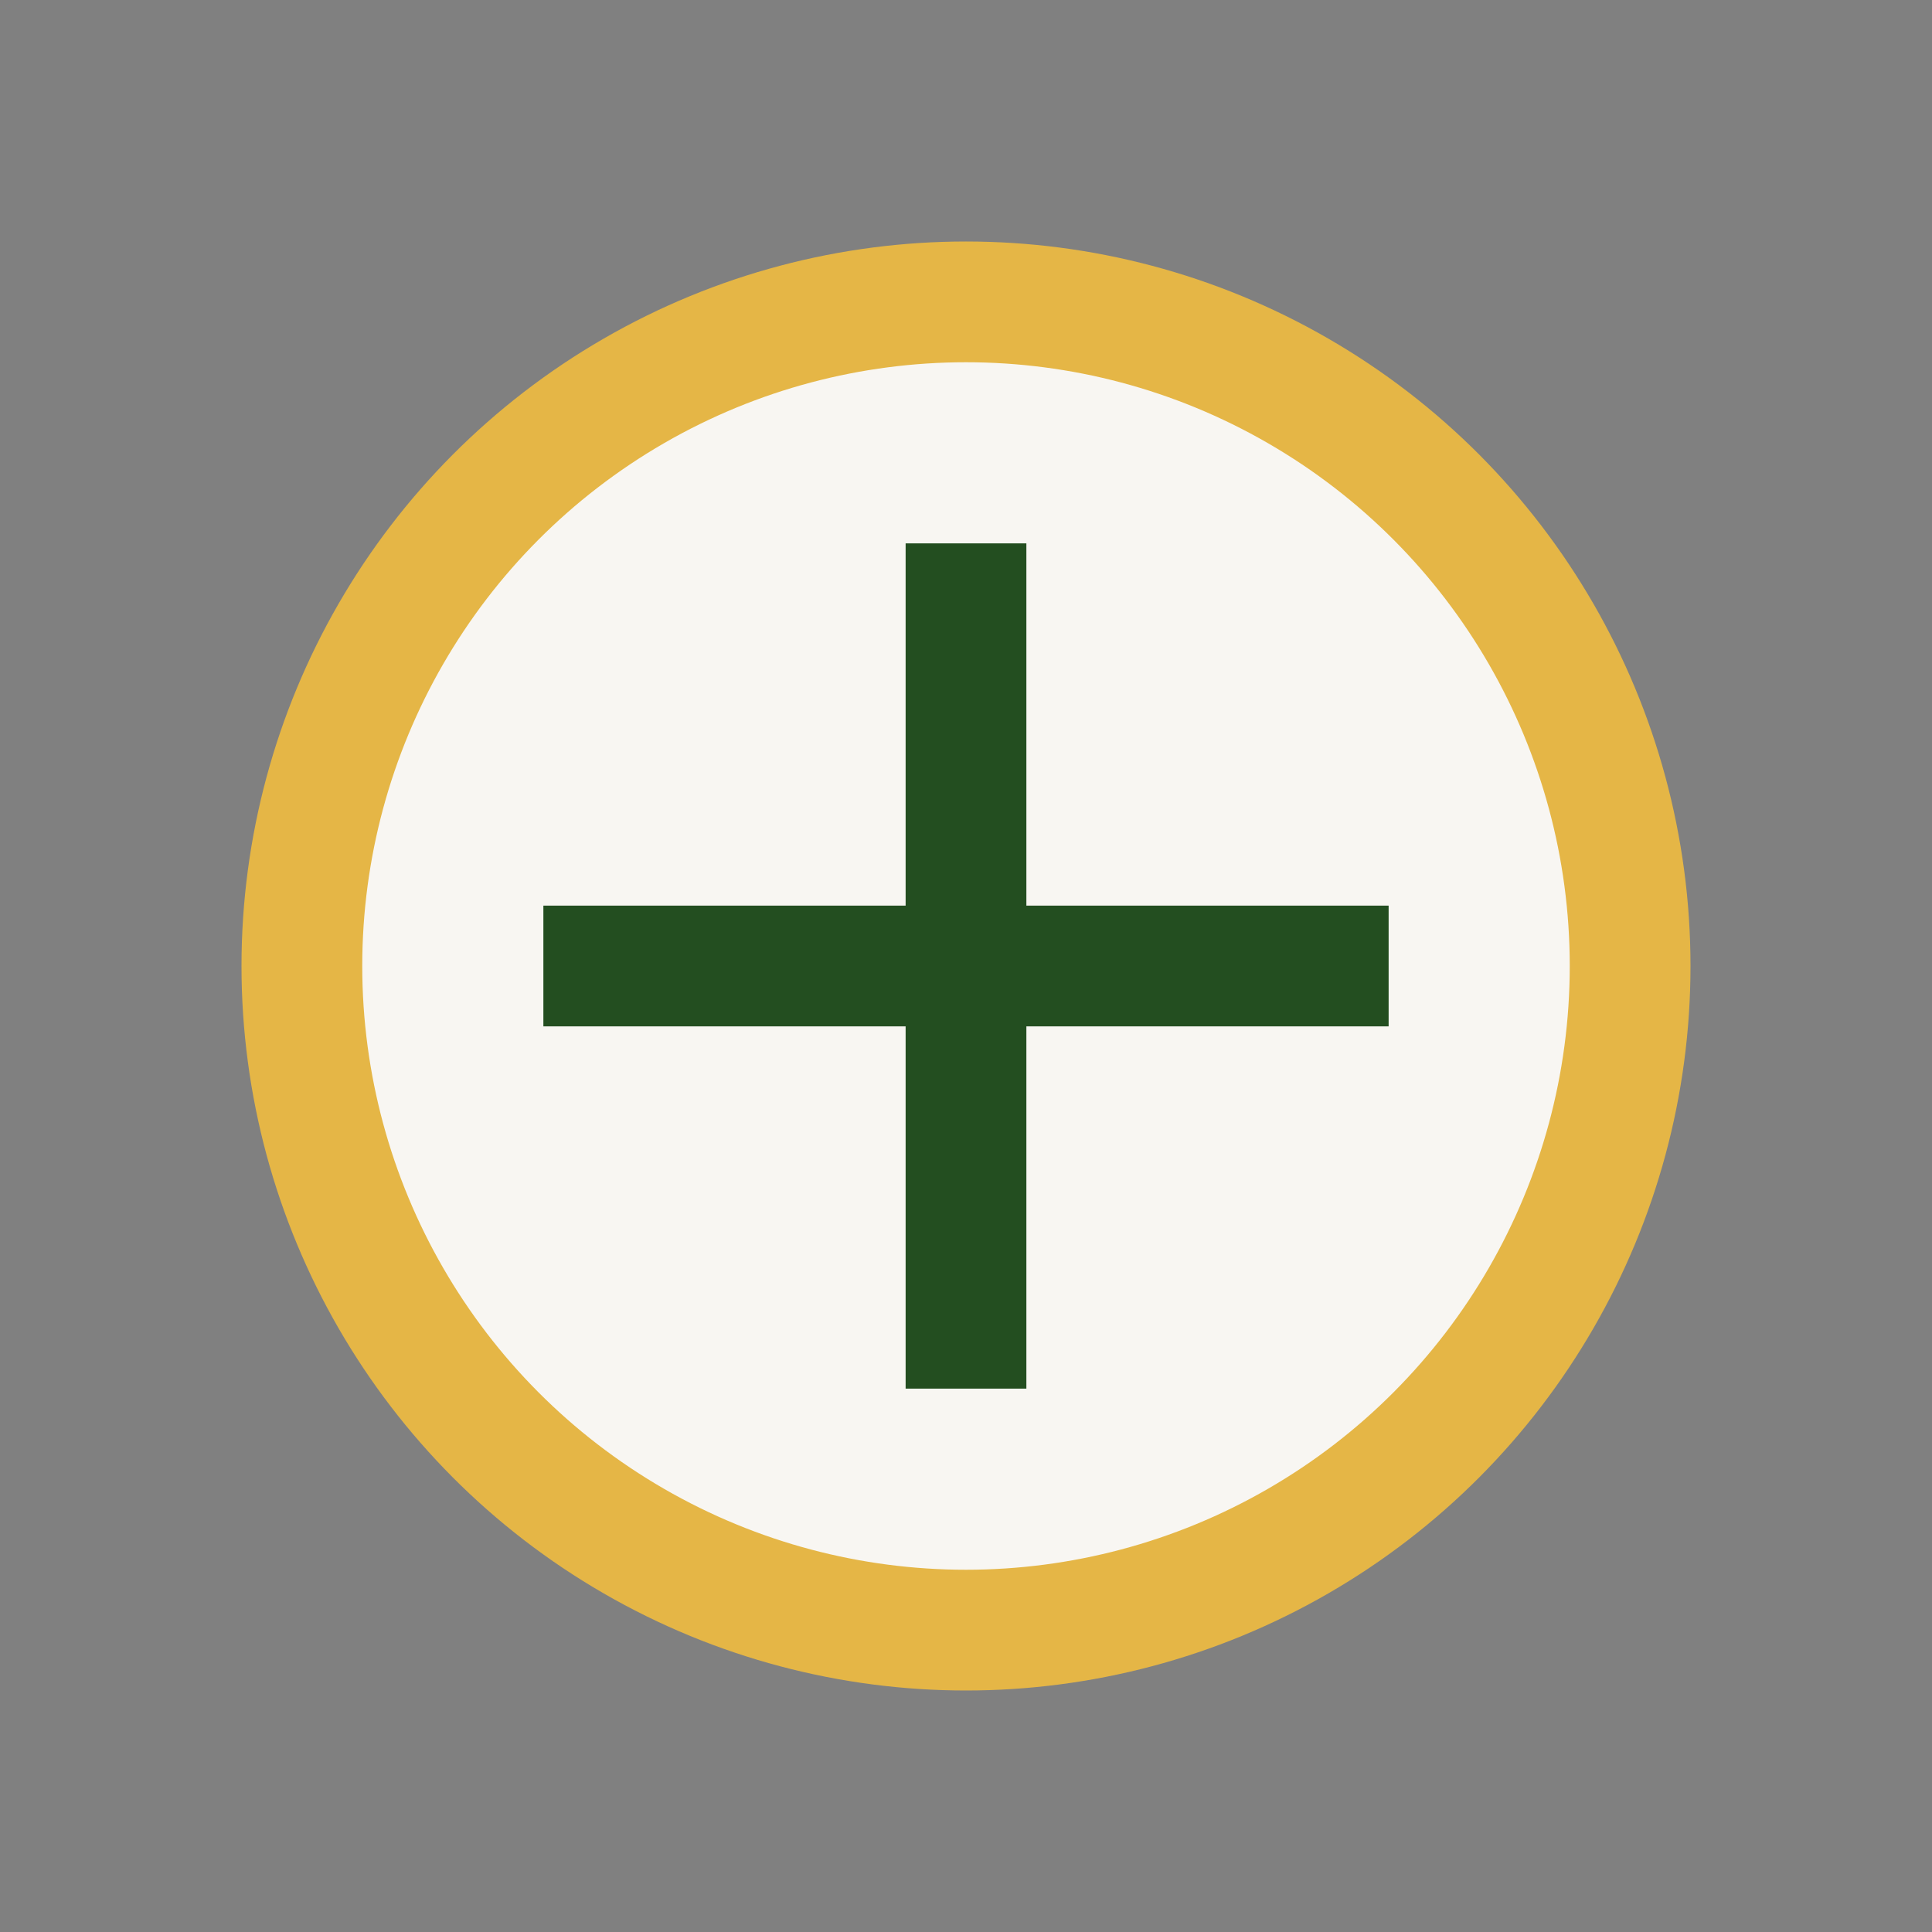
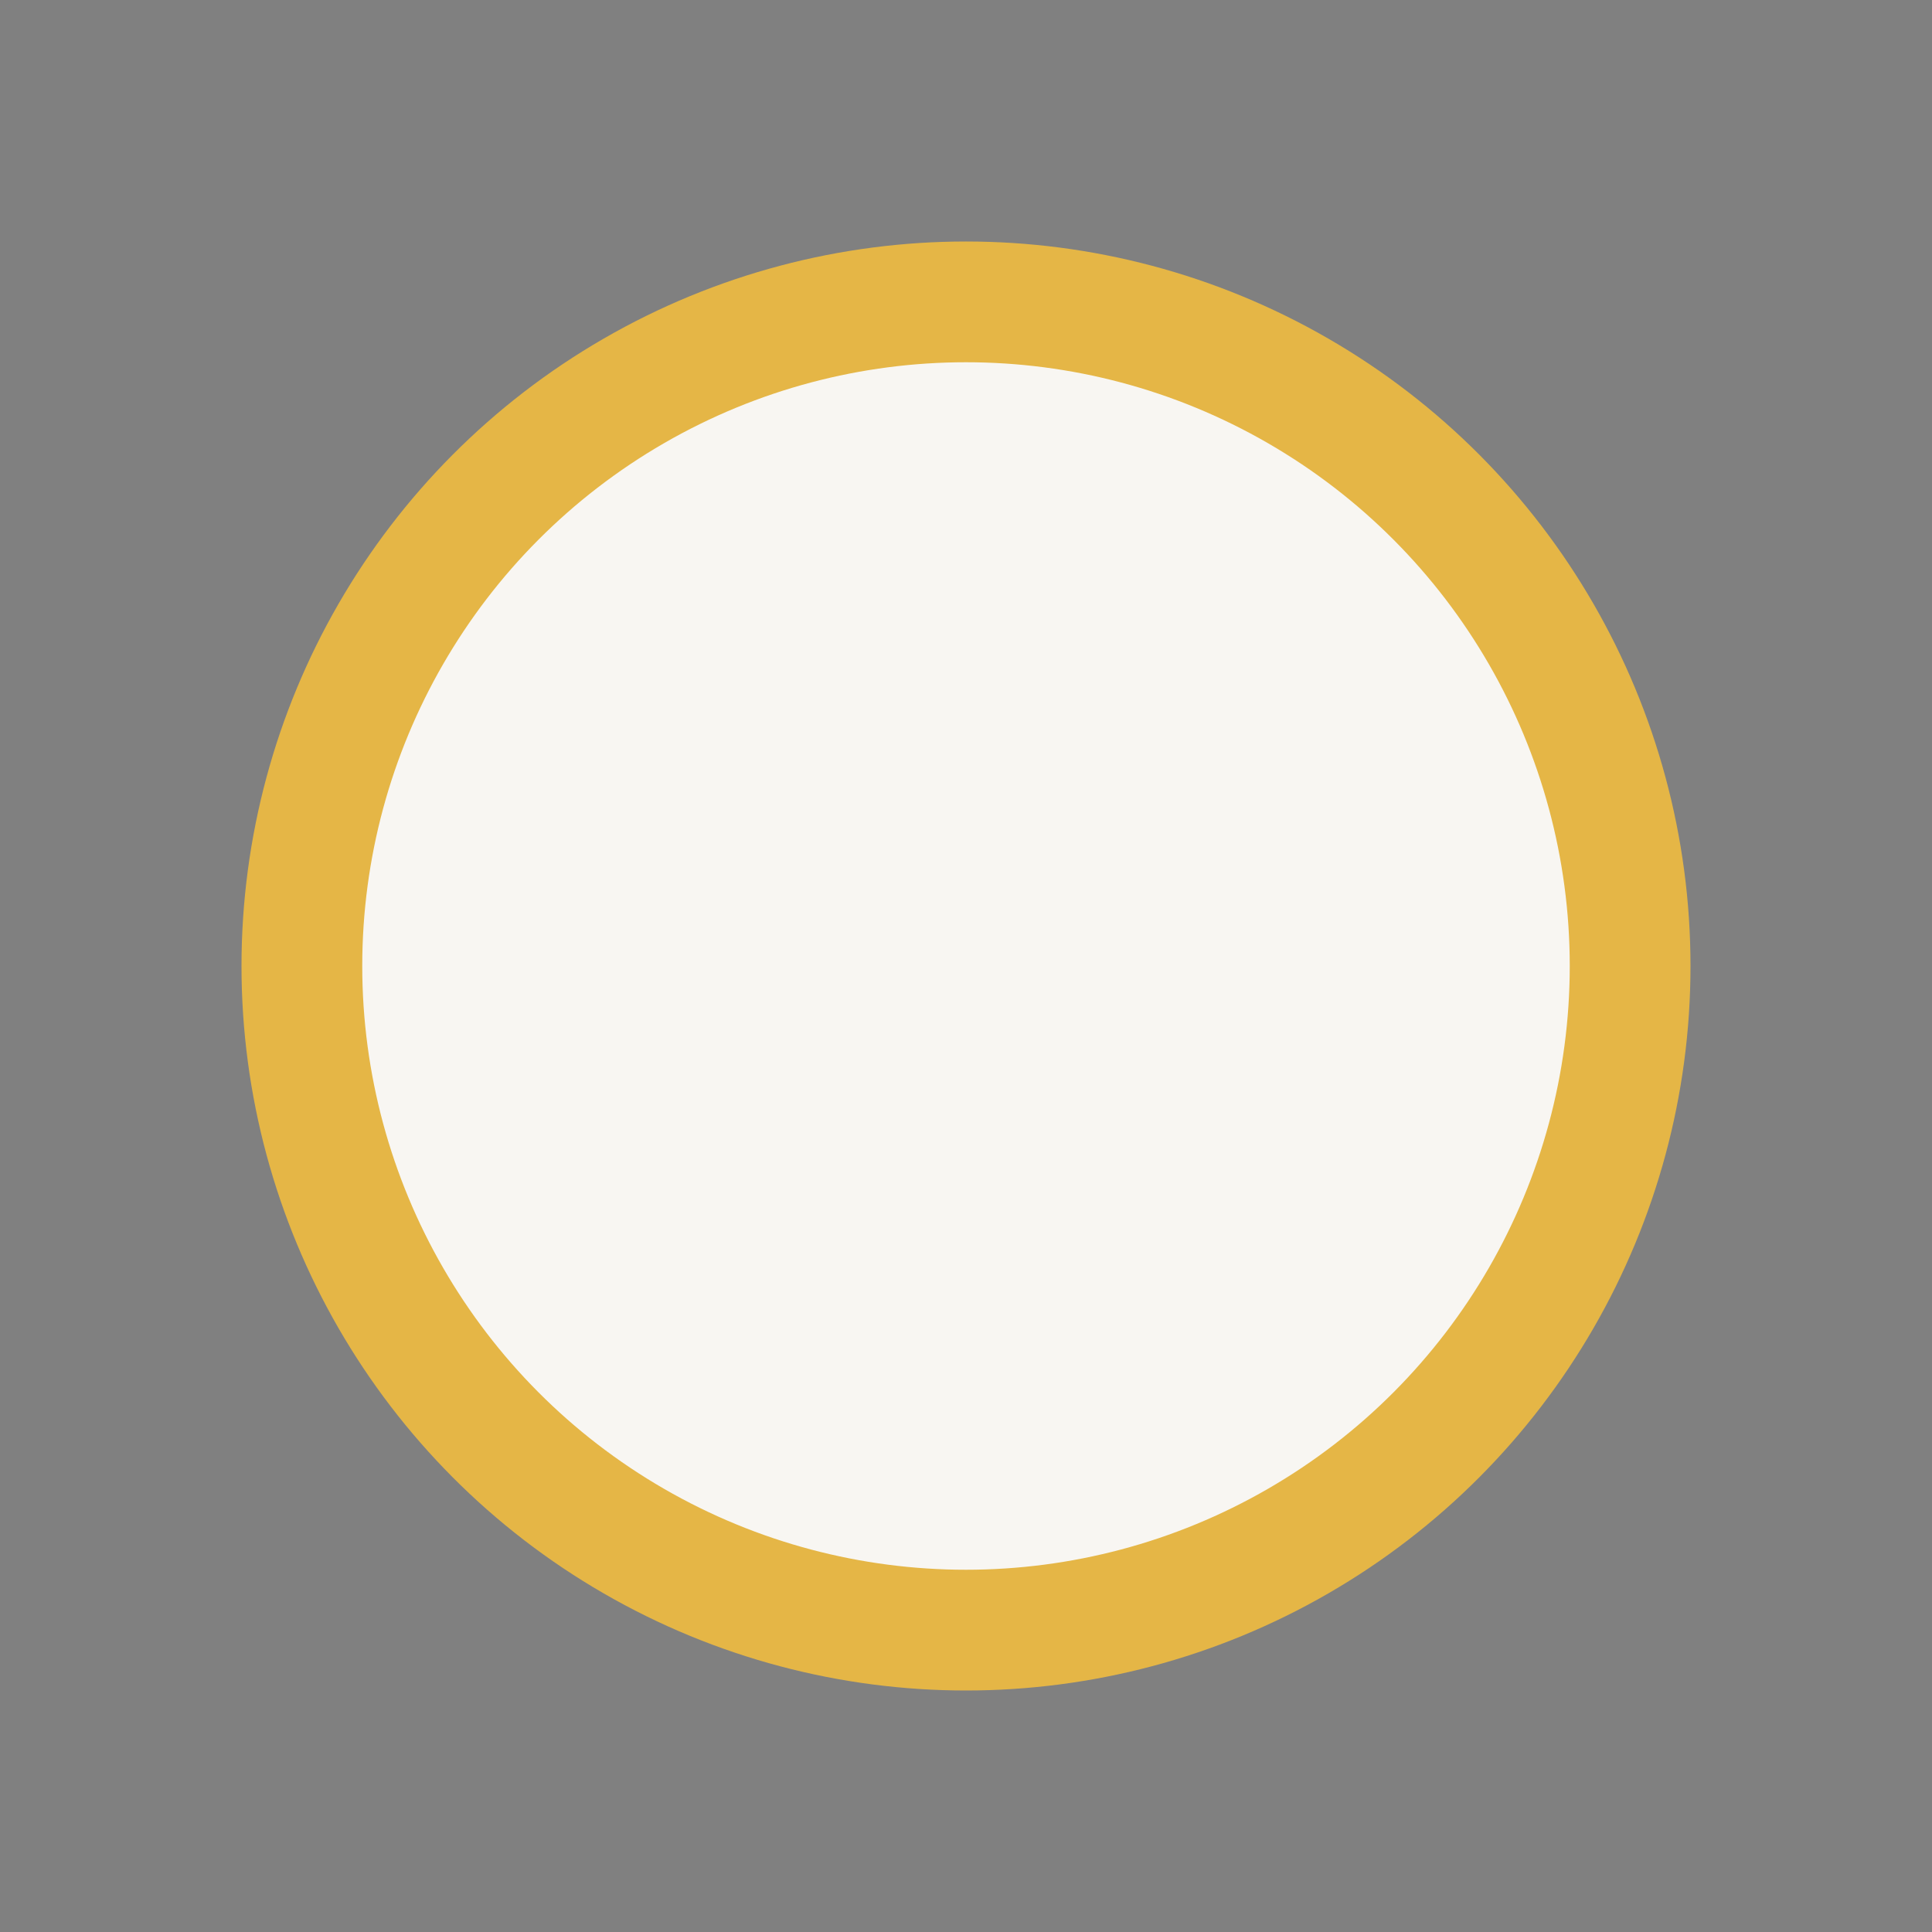
<svg xmlns="http://www.w3.org/2000/svg" width="32" height="32" viewBox="0 0 32 32">
  <rect x="0" y="0" width="32" height="32" fill="#808080" stroke="none" />
  <circle cx="16" cy="16" r="11" fill="#F8F6F2" stroke="#E5B646" stroke-width="2" />
-   <path d="M16 9v14m7-7H9" stroke="#234E20" stroke-width="2" />
</svg>